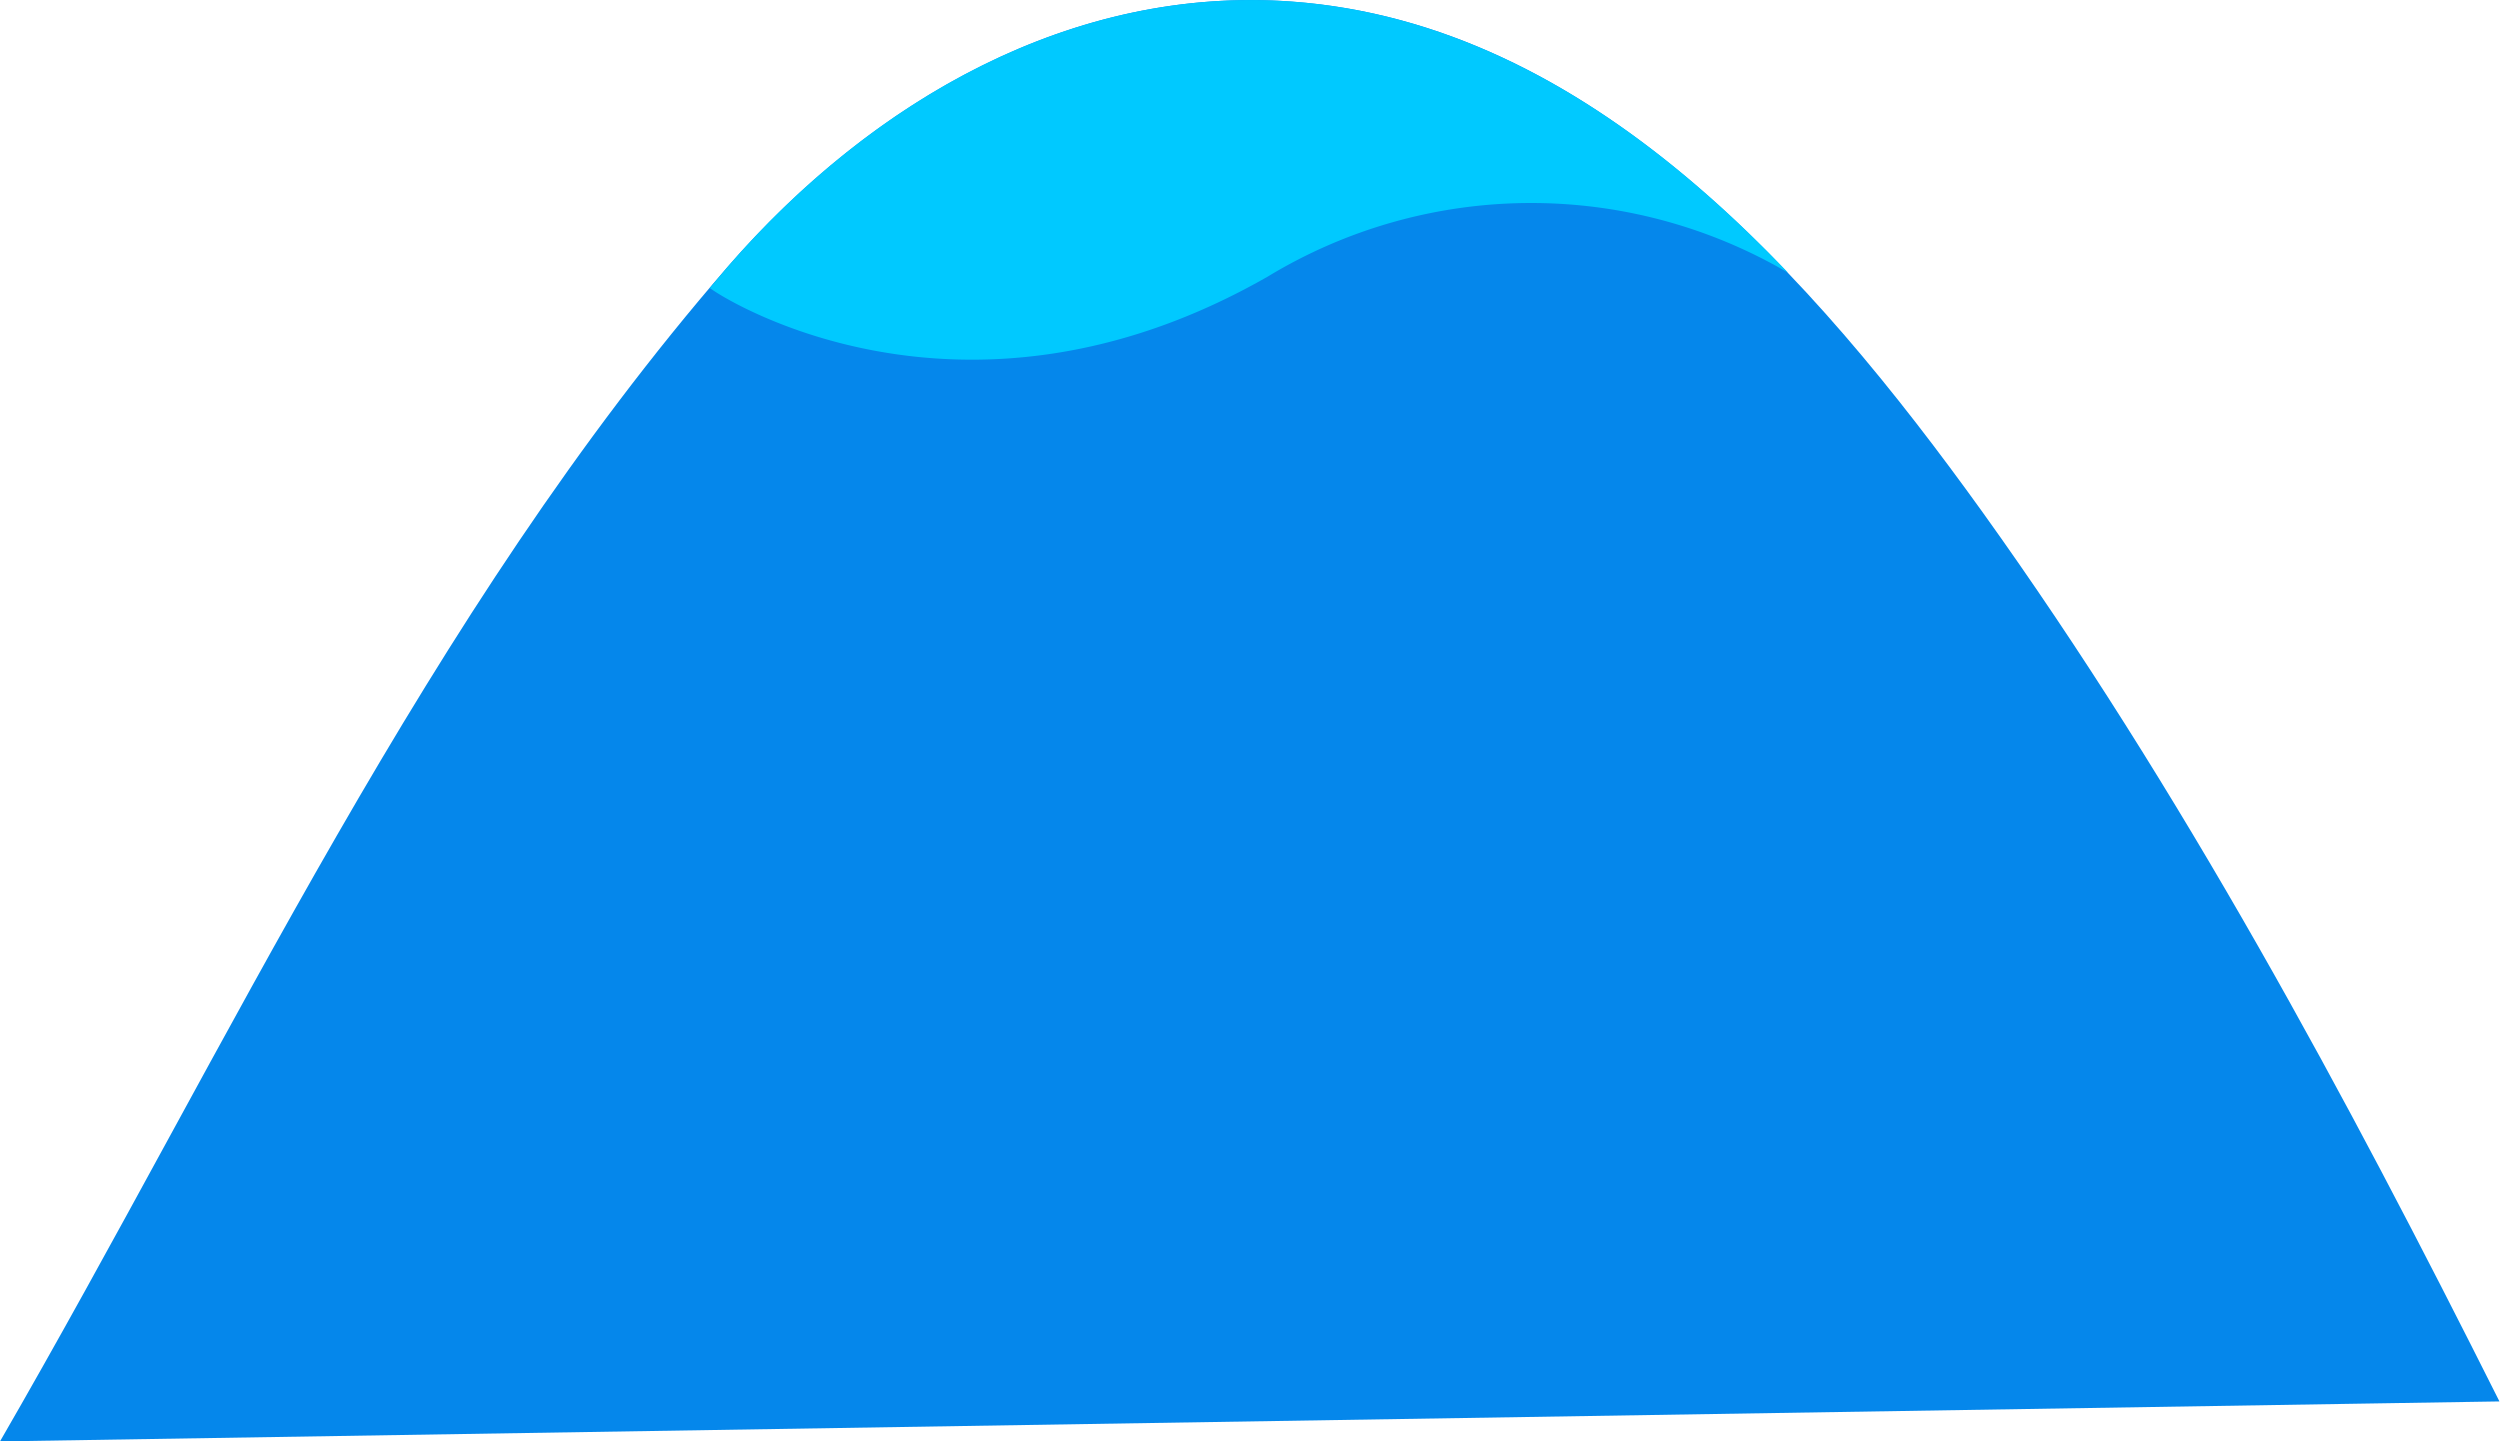
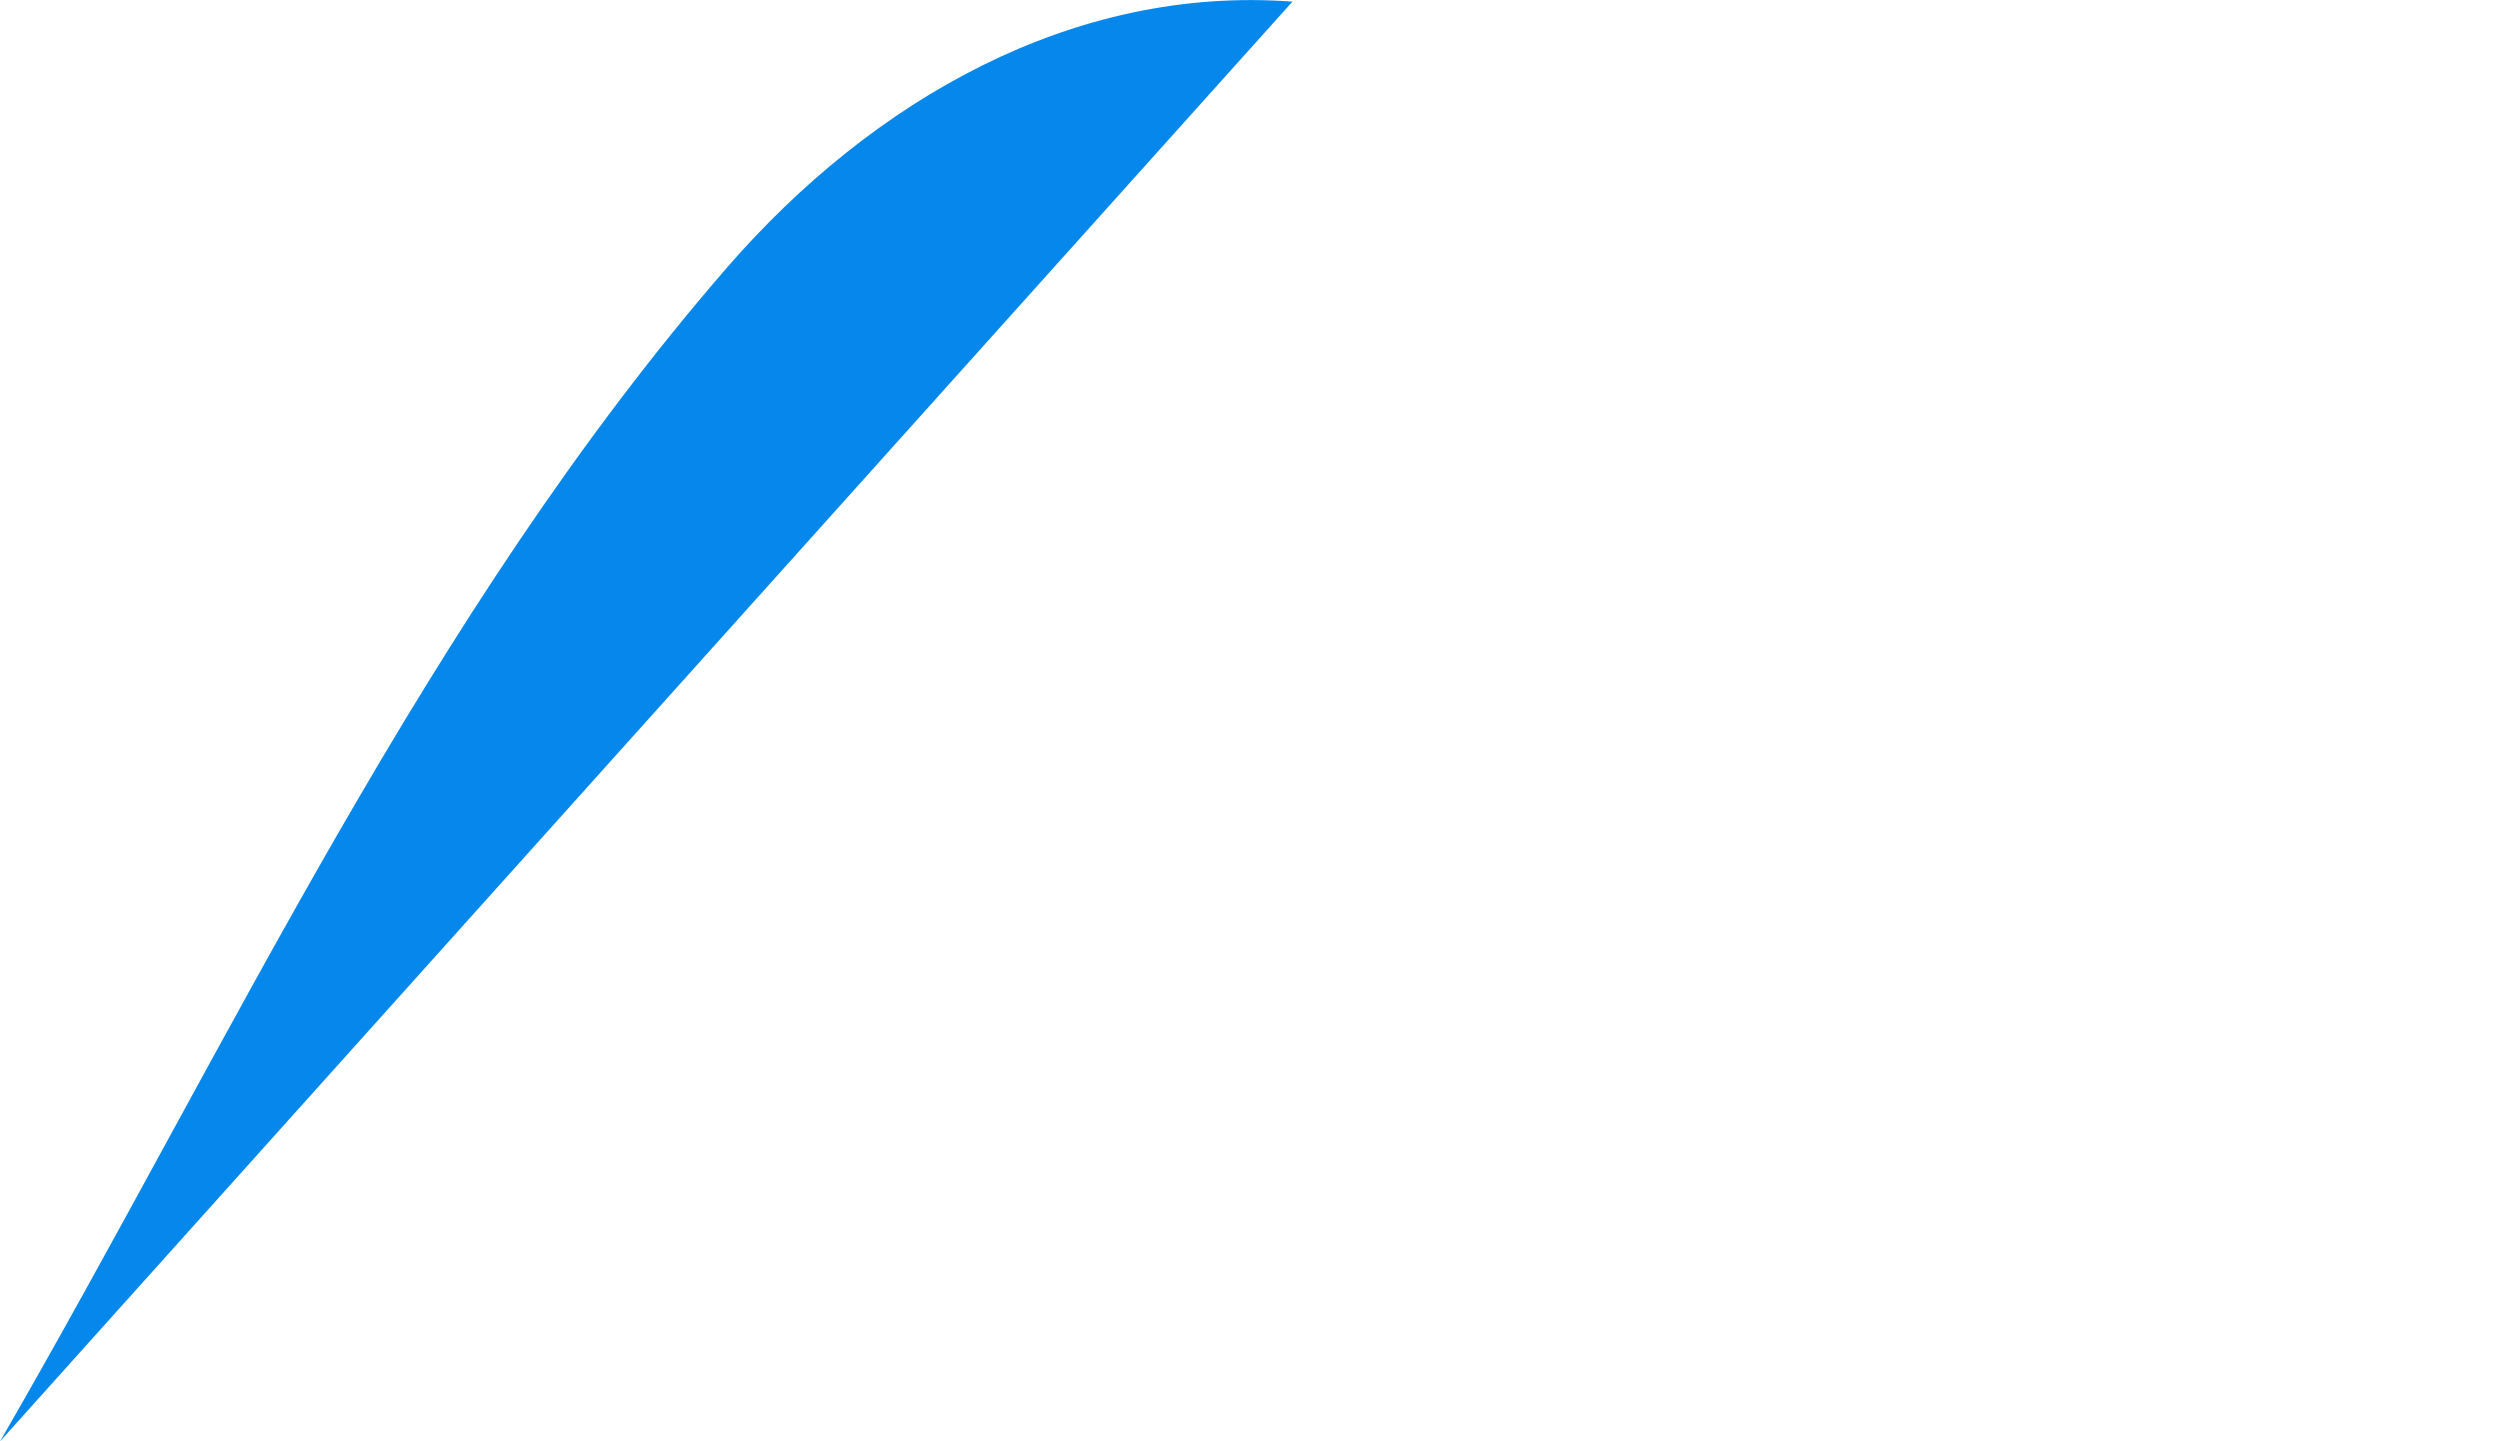
<svg xmlns="http://www.w3.org/2000/svg" width="456.5" height="263.2">
-   <path d="M0 263.2c42.1-72.8 77.8-151 132.8-214.4C159.4 18.2 196-2.7 236 .3c54.3 4 94.8 49.8 126 93.2 36.3 50.6 66.3 106.4 94.4 162.4L0 263.2Z" style="fill:#0587eb" />
-   <path d="M130.5 53.2s44.2 29.8 101-2.7a92.8 92.8 0 0 1 95-.7C301.5 23.6 271.7 3 236.1.3c-40-3-76.7 17.8-103.3 48.5l-3.2 3.8.9.6Z" style="fill:#00c9ff" />
+   <path d="M0 263.2c42.1-72.8 77.8-151 132.8-214.4C159.4 18.2 196-2.7 236 .3L0 263.2Z" style="fill:#0587eb" />
</svg>